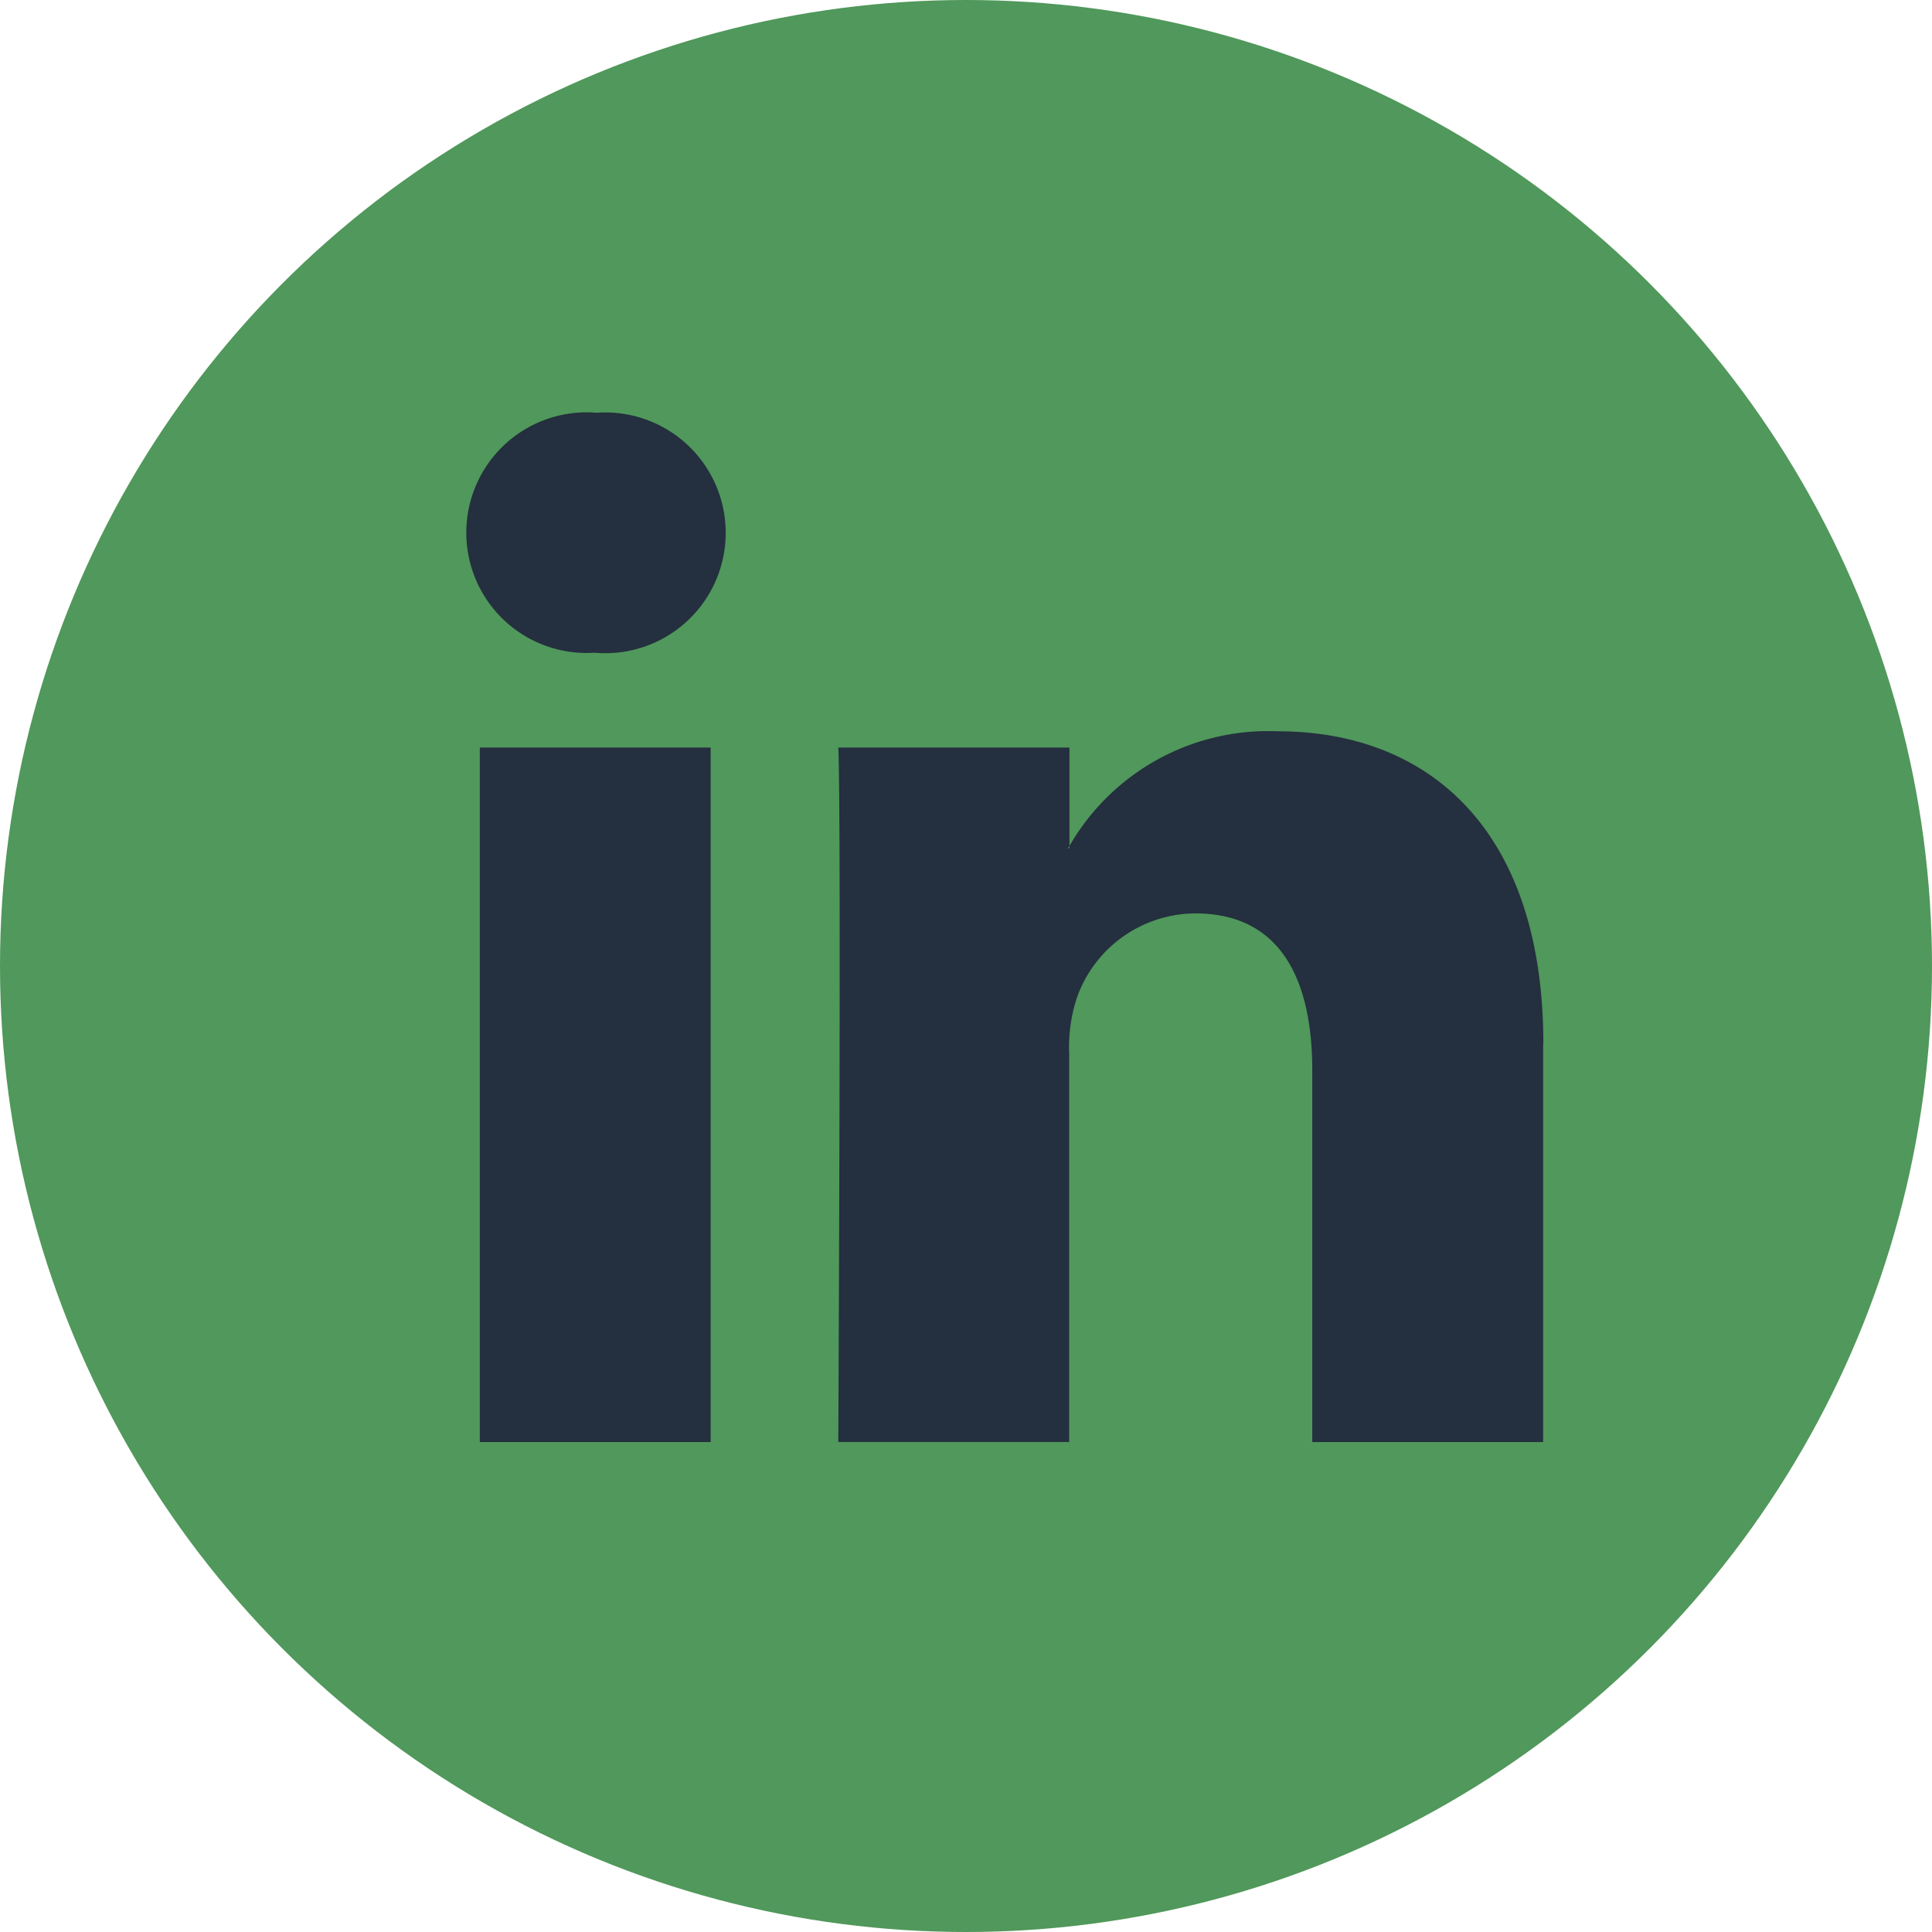
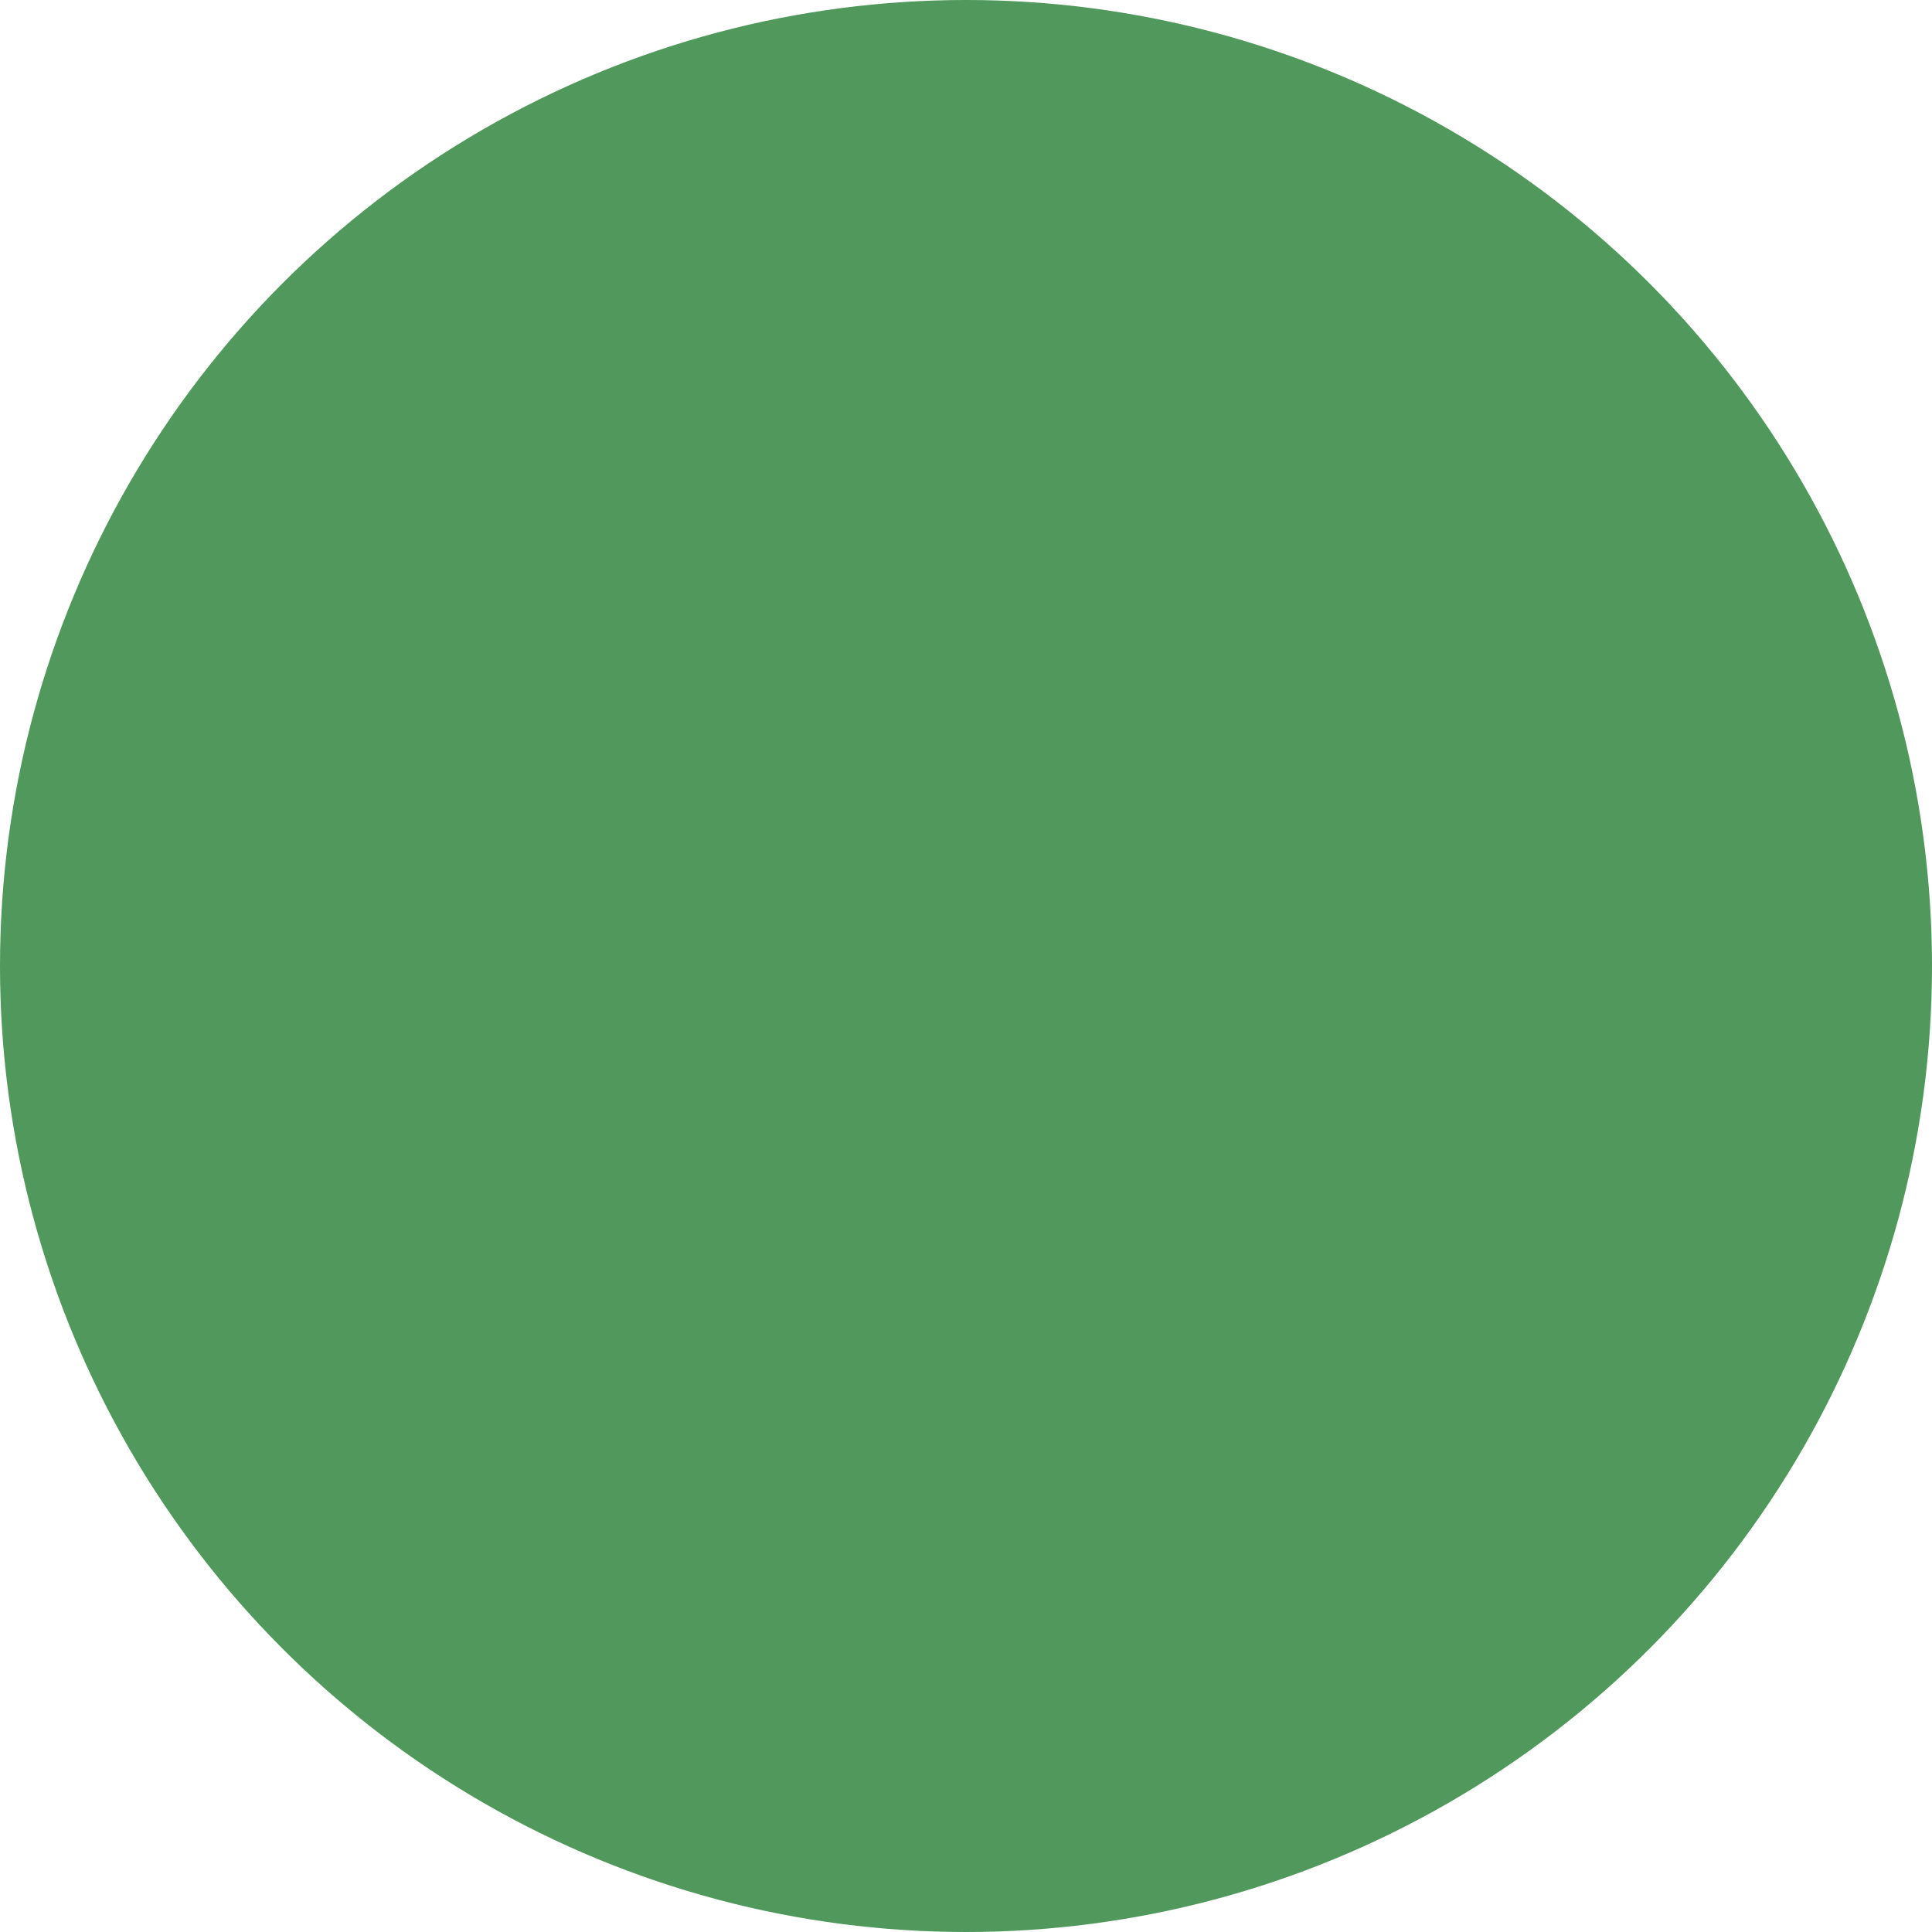
<svg xmlns="http://www.w3.org/2000/svg" id="Group_82" data-name="Group 82" width="42.392" height="42.392" viewBox="0 0 42.392 42.392">
  <circle id="Ellipse_251" data-name="Ellipse 251" cx="21.196" cy="21.196" r="21.196" transform="translate(0 0)" fill="#50985b" />
  <g id="Group_725" data-name="Group 725" transform="translate(10.227 9.057)">
-     <path id="Path_725" data-name="Path 725" d="M66.793,55.624v8.739H61.728V56.209c0-2.047-.732-3.445-2.566-3.445a2.771,2.771,0,0,0-2.6,1.853,3.473,3.473,0,0,0-.168,1.234v8.511H51.328s.068-13.809,0-15.237H56.4v2.159c-.01.018-.025.034-.034.05H56.4v-.05a5.031,5.031,0,0,1,4.566-2.516c3.334,0,5.832,2.177,5.832,6.857ZM46.028,41.779a2.64,2.64,0,1,0-.066,5.266h.033a2.641,2.641,0,1,0,.033-5.266ZM43.462,64.363h5.065V49.125H43.462Z" transform="translate(-43.161 -41.779)" fill="#242f3f" />
-   </g>
+     </g>
</svg>